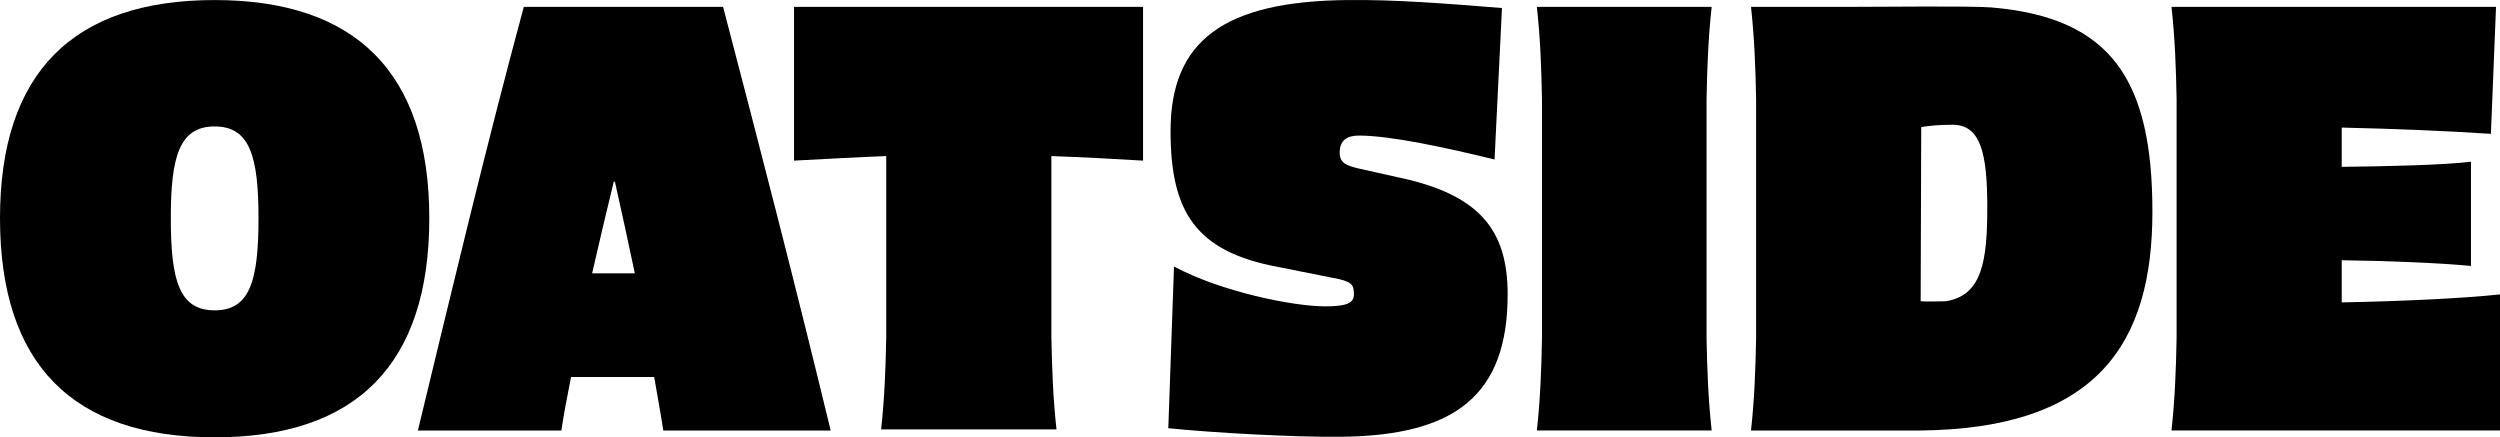
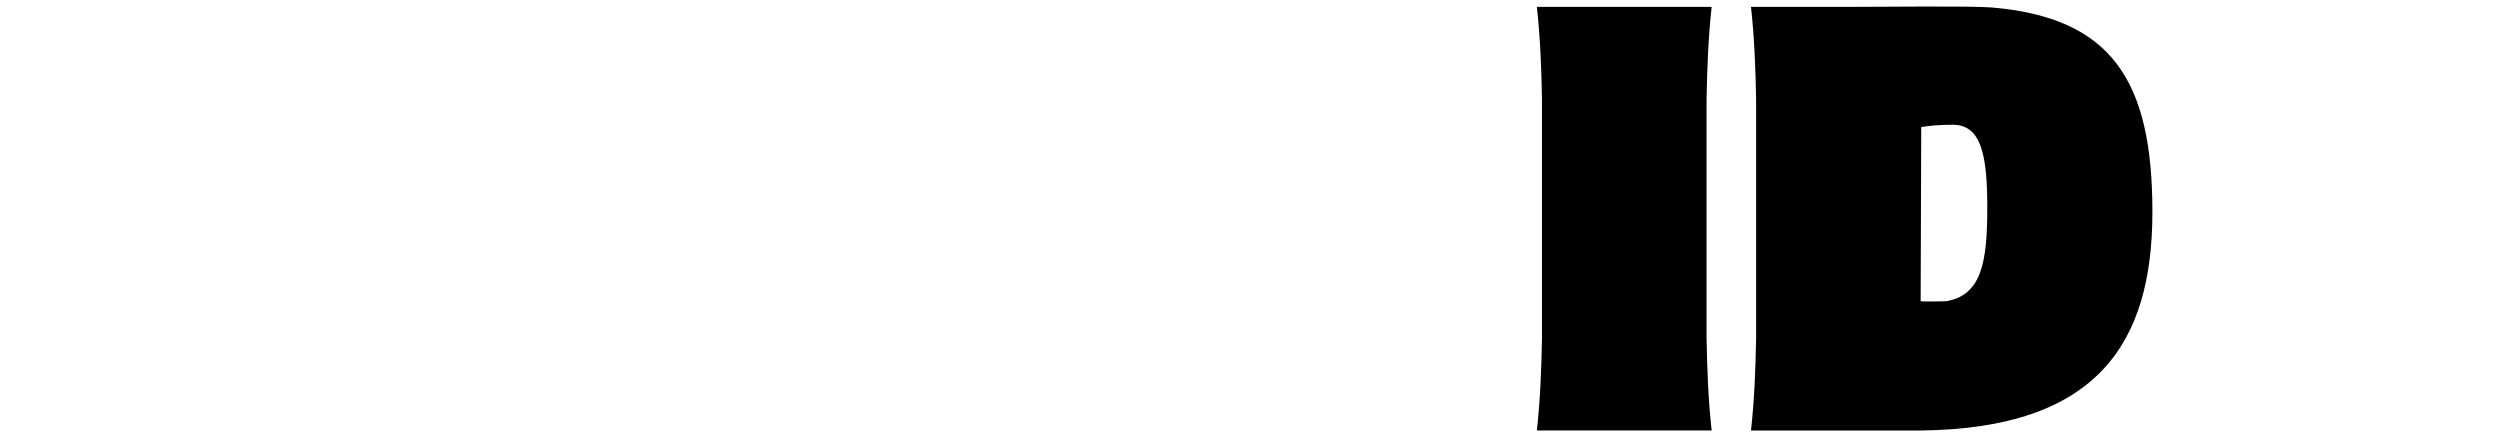
<svg xmlns="http://www.w3.org/2000/svg" id="_レイヤー_2" viewBox="0 0 105.59 18.471">
  <g id="_レイアウト">
-     <path d="M98.905,10.992c1.972.024,4.232.12,5.459.24v-4.401c-1.226.144-3.487.192-5.459.216v-1.659c2.141.048,4.497.144,6.301.265l.216-5.363h-13.707c.145,1.299.192,2.597.216,3.896v10.1c-.024,1.299-.072,2.597-.216,3.896h13.876v-5.747c-1.588.168-4.16.289-6.686.337v-1.78Z" />
    <path d="M84.127.315c-.914-.072-4.593-.024-6.18-.024h-3.992c.144,1.299.192,2.597.216,3.896v10.1c-.024,1.299-.072,2.597-.216,3.896h7.142c7.503-.072,9.812-3.703,9.812-9.234s-1.707-8.2-6.781-8.633ZM82.179,12.724c-.313,0-.77.024-1.058,0l.024-7.359c.313-.048.721-.096,1.323-.096,1.178,0,1.467,1.178,1.467,3.487,0,2.26-.216,3.727-1.755,3.968Z" />
    <path d="M64.911,18.182h7.383c-.144-1.299-.192-2.597-.216-3.896V4.187c.024-1.299.072-2.597.216-3.896h-7.383c.144,1.299.192,2.597.216,3.896v10.1c-.024,1.299-.072,2.597-.216,3.896" />
-     <path d="M49.344,18.086c1.9.192,5.315.385,7.311.361,4.834-.048,7.022-1.78,7.022-6.012,0-2.717-1.178-4.232-4.665-4.954l-1.611-.361c-.505-.12-.818-.216-.818-.673,0-.529.313-.721.818-.721,1.323,0,3.655.505,5.723,1.01l.313-6.397C61.055.147,58.891-.022,56.919.002c-5.242.048-7.479,1.731-7.479,5.531,0,3.391,1.034,5.098,4.569,5.747l2.285.457c.794.144.89.265.89.697,0,.337-.24.505-1.202.505-1.395,0-4.425-.625-6.397-1.683l-.24,6.83Z" />
-     <path d="M33.535,6.784c1.395-.072,2.645-.144,3.896-.192v7.647c-.024,1.299-.072,2.597-.216,3.896h7.407c-.144-1.299-.192-2.597-.216-3.896v-7.647c1.371.048,2.645.12,3.872.192V.291h-14.741v6.493Z" />
-     <path d="M30.54.291h-8.417c-1.611,5.964-3.03,11.928-4.473,17.892h6.06c.096-.649.24-1.419.409-2.26h3.511c.144.842.289,1.611.385,2.26h7.07c-1.443-5.964-2.982-11.928-4.545-17.892ZM25.009,11.545c.313-1.371.625-2.693.914-3.872h.048c.265,1.178.553,2.501.842,3.872h-1.804Z" />
-     <path d="M9.066.002C3.078.002,0,3.08,0,9.213c0,6.18,3.078,9.258,9.066,9.258s9.066-3.078,9.066-9.258C18.132,3.08,15.03.002,9.066.002ZM9.066,13.108c-1.491,0-1.852-1.25-1.852-3.896,0-2.597.361-3.872,1.852-3.872s1.852,1.275,1.852,3.872c0,2.645-.361,3.896-1.852,3.896Z" />
  </g>
</svg>